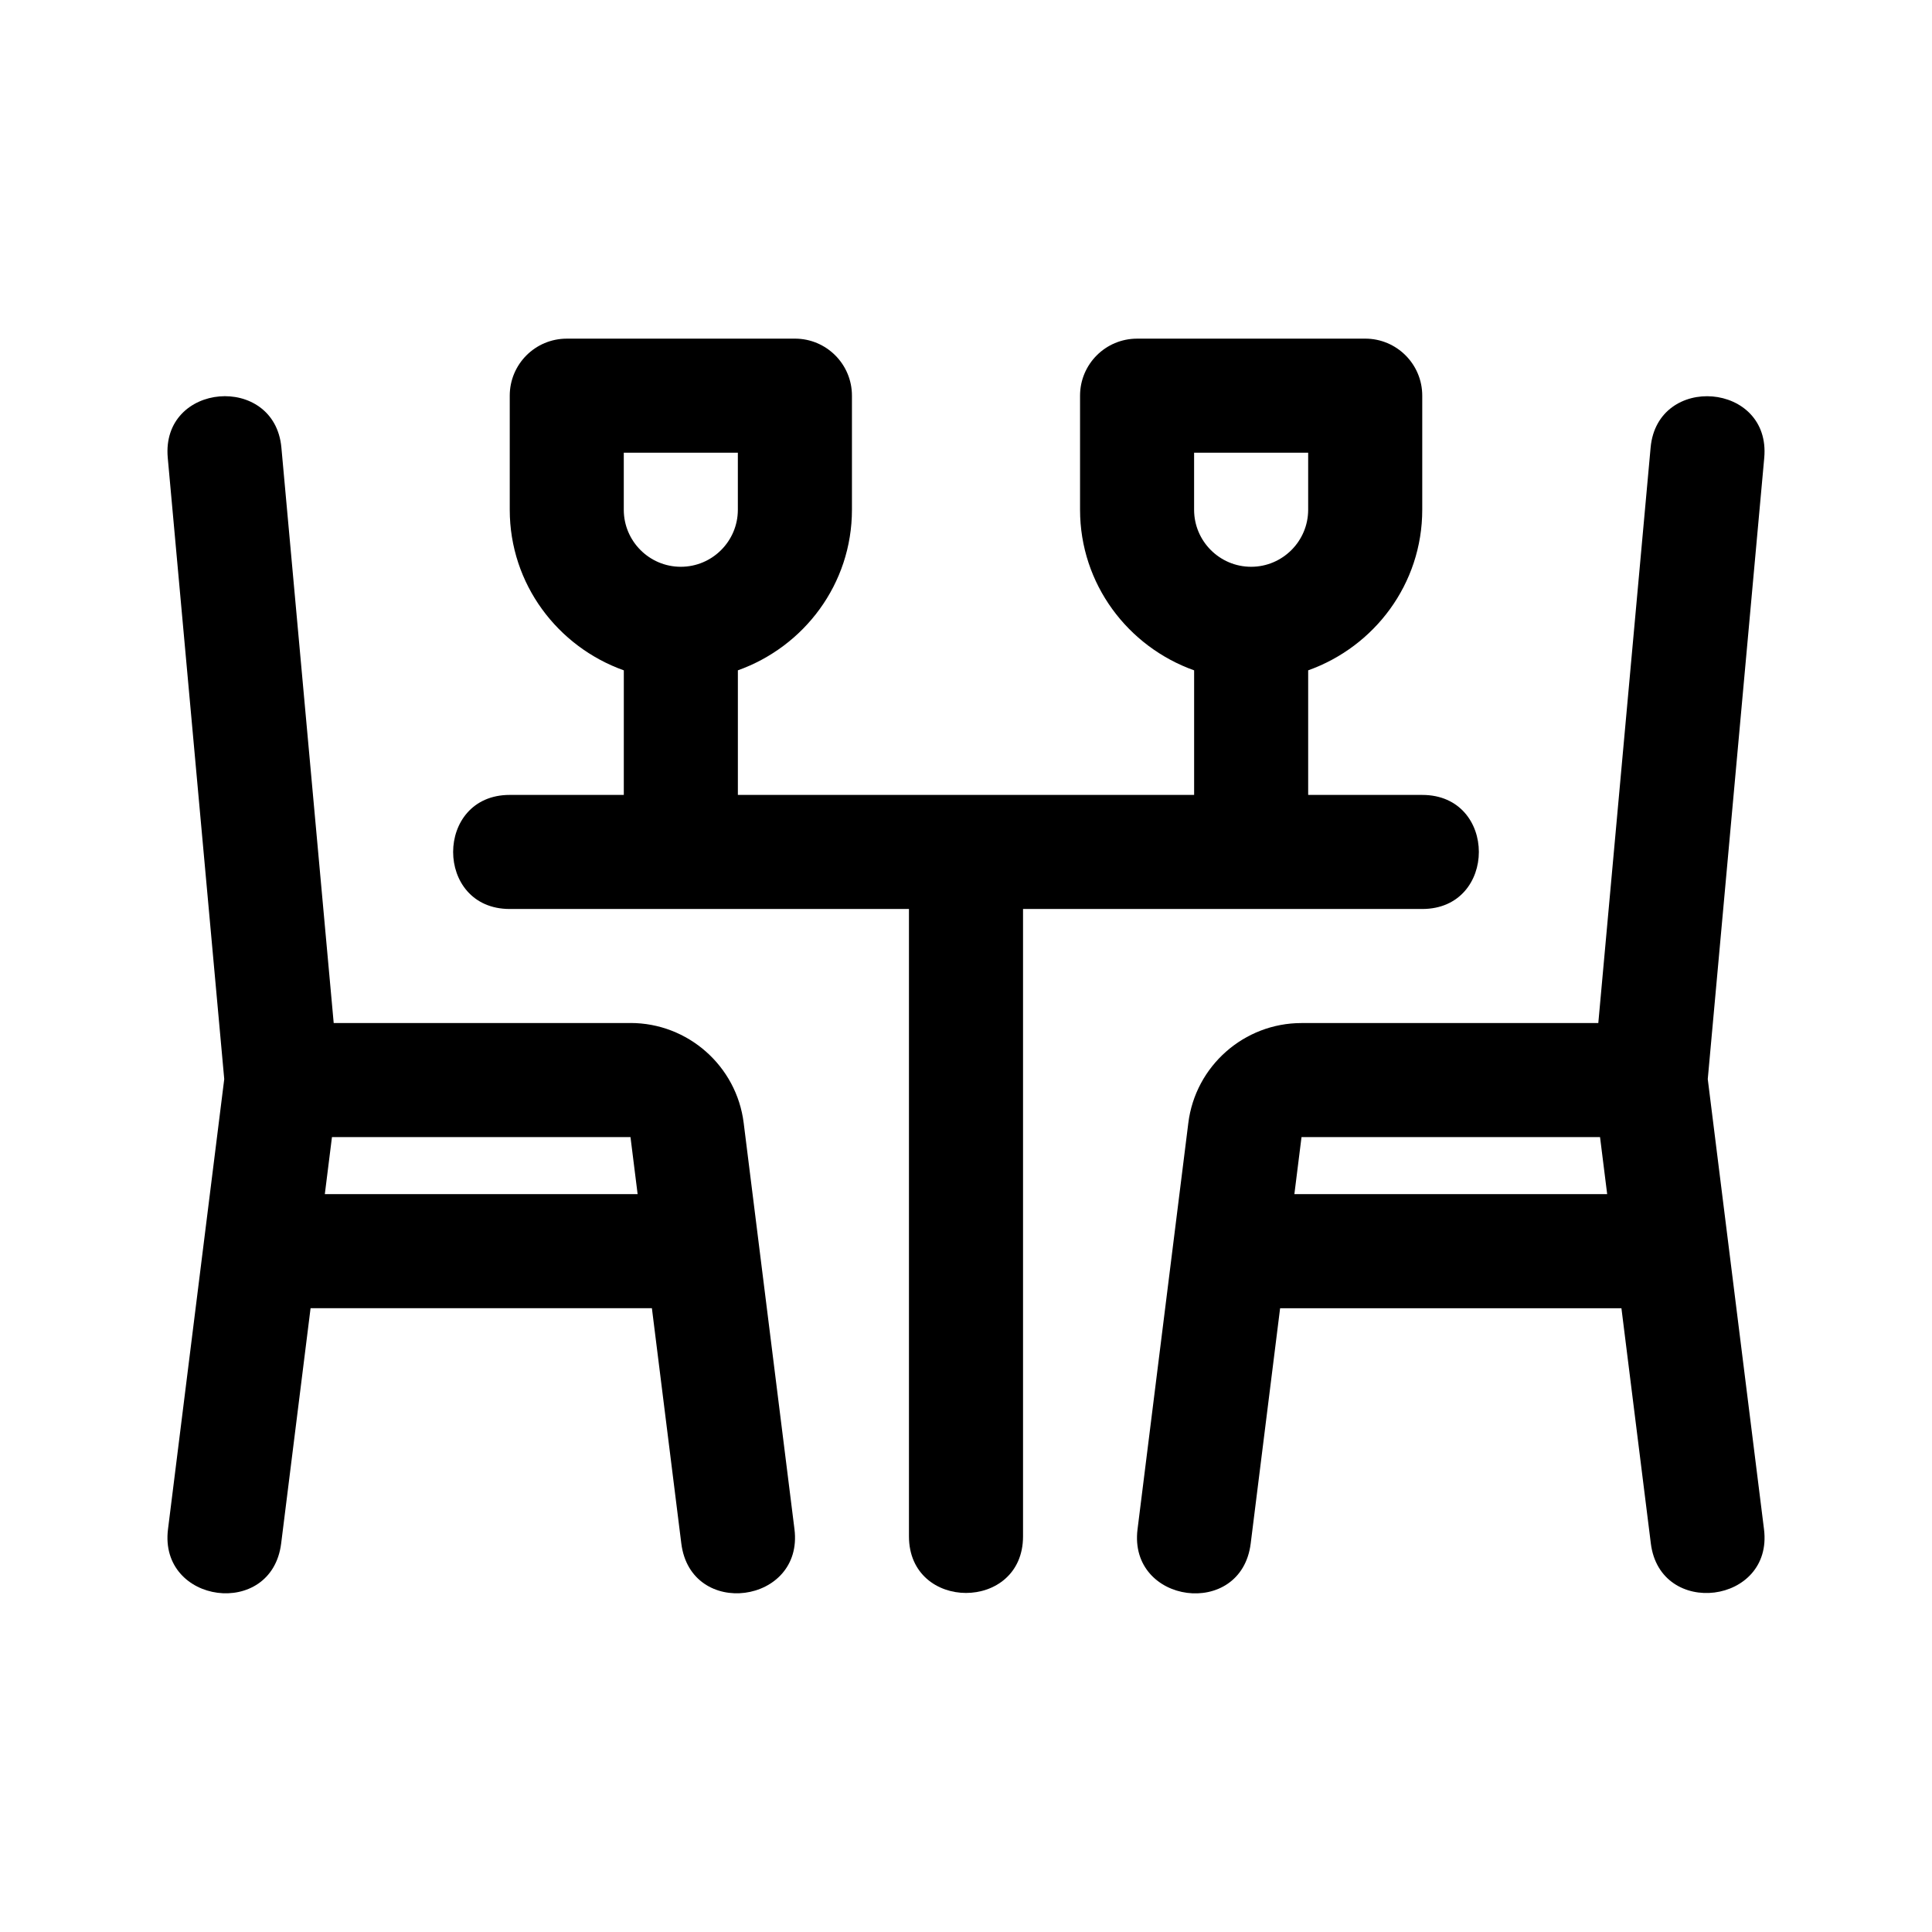
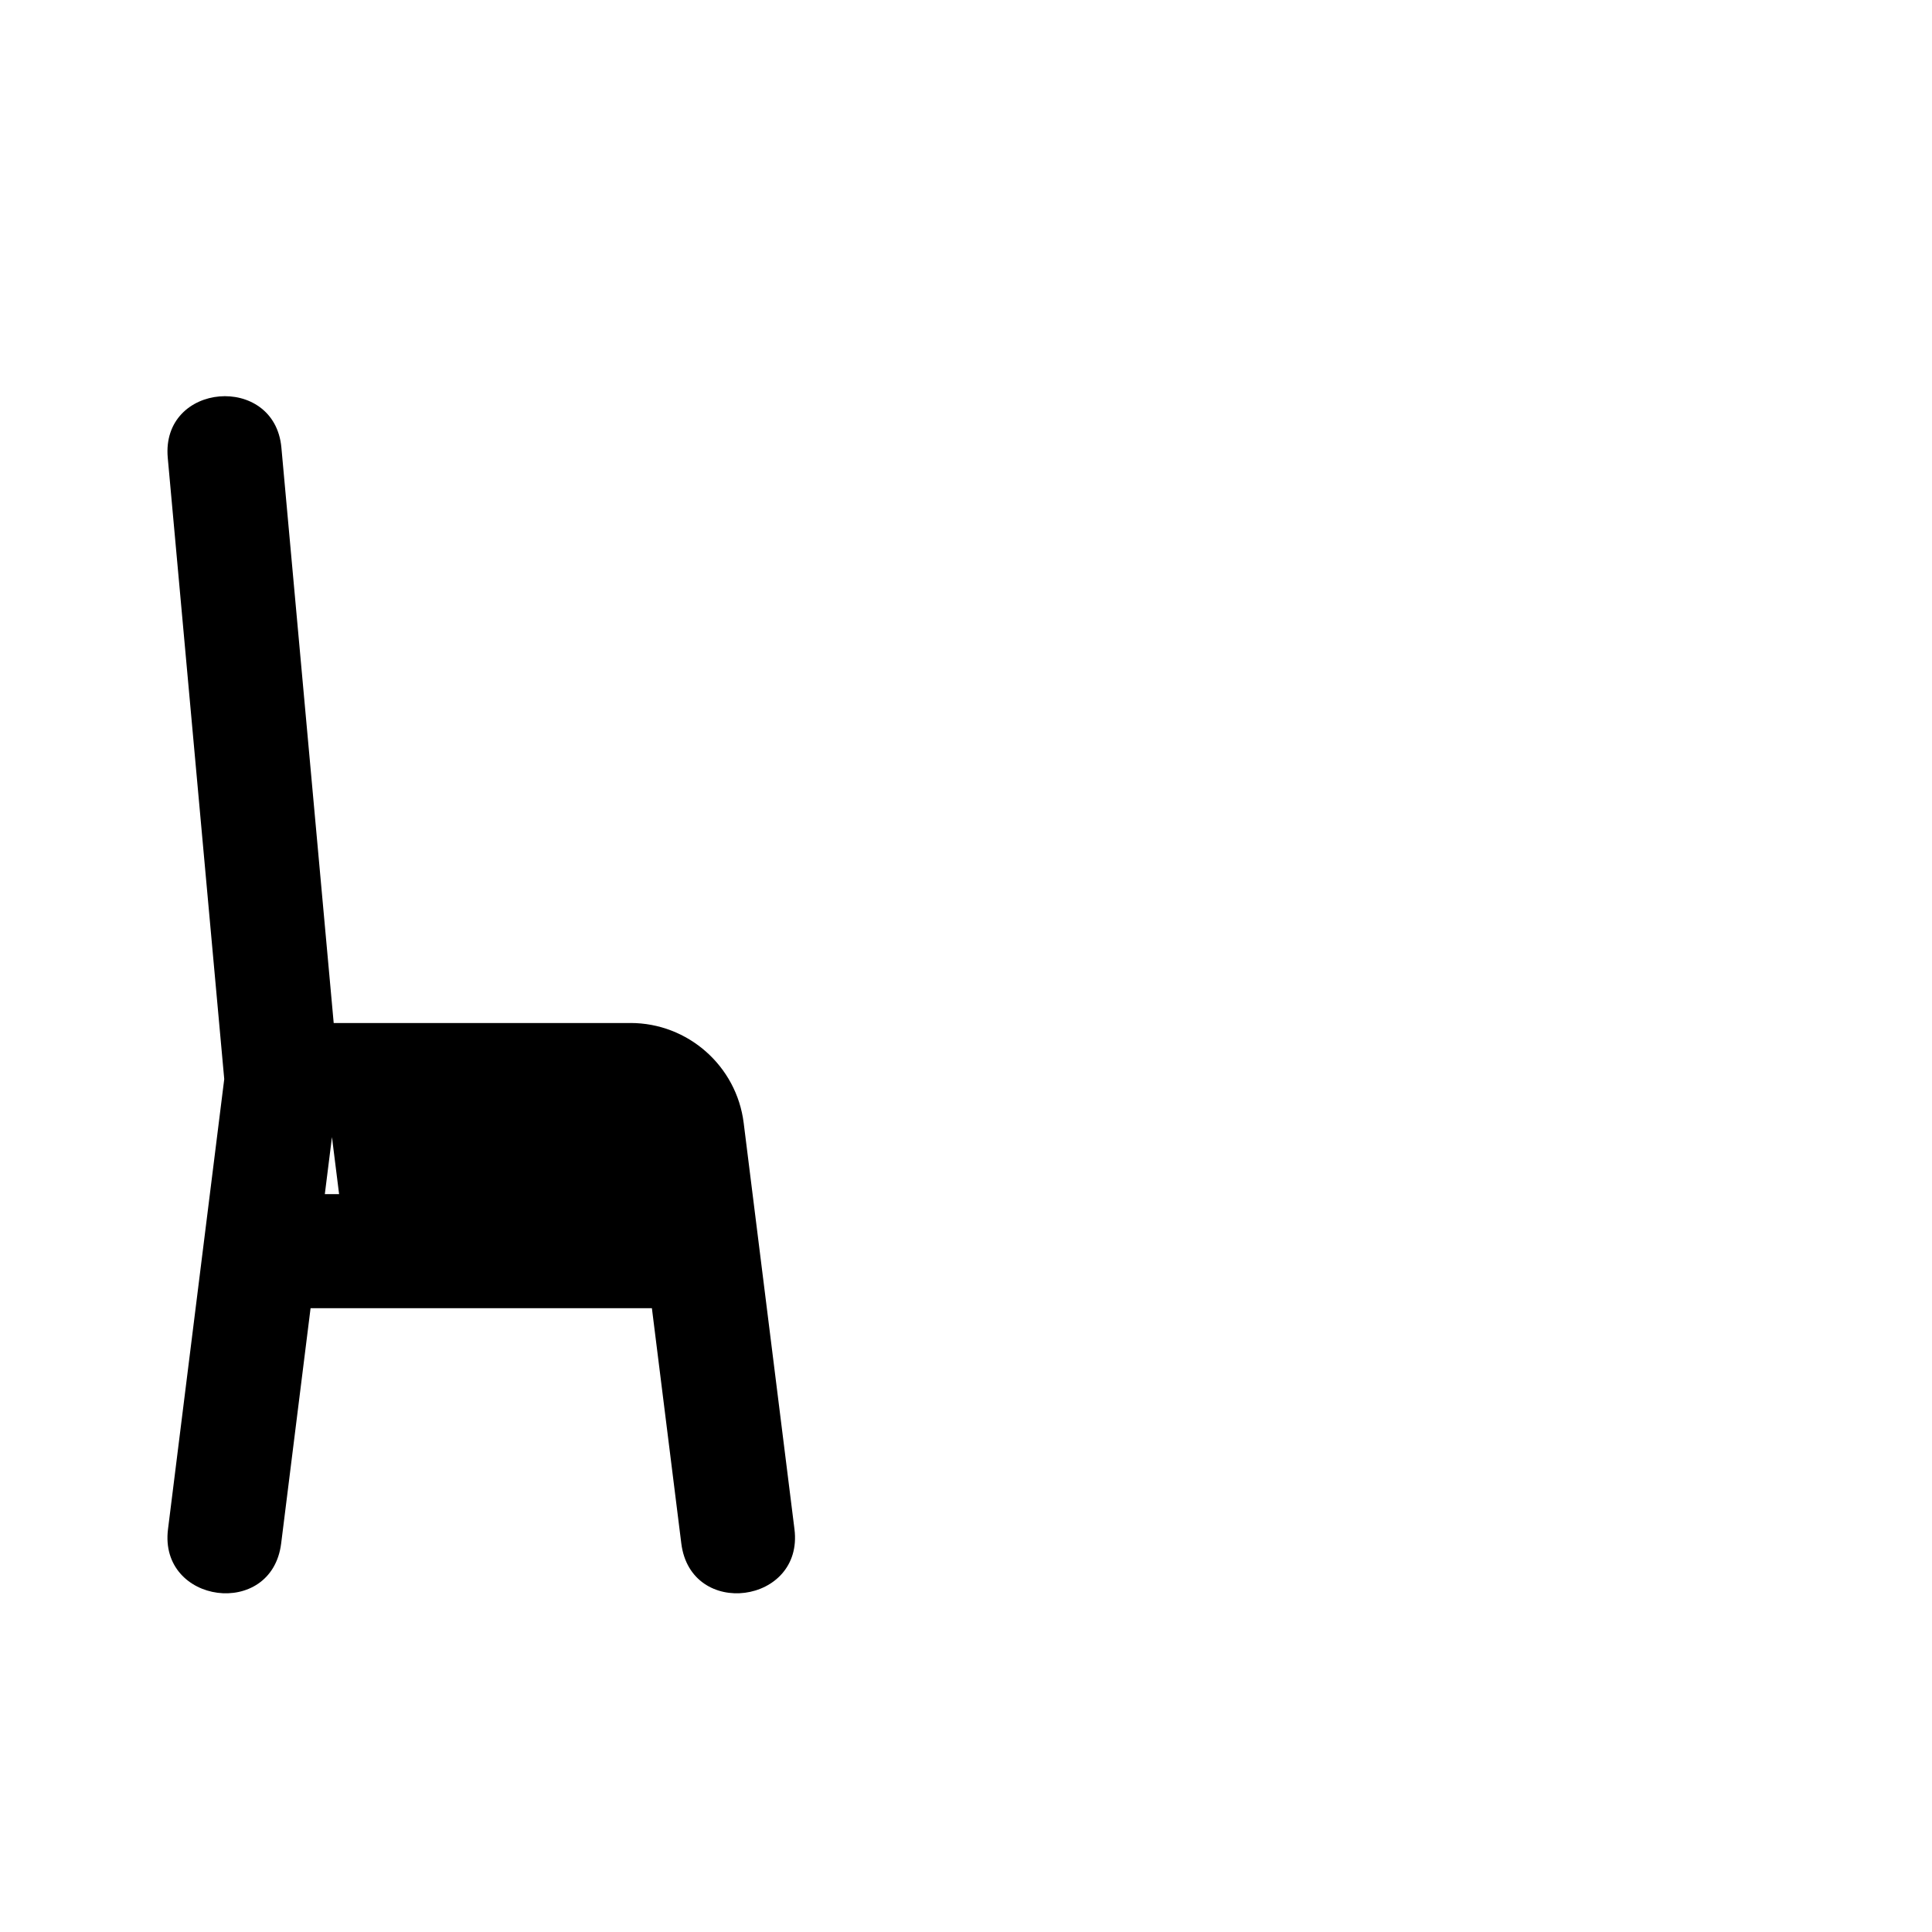
<svg xmlns="http://www.w3.org/2000/svg" fill="#000000" width="800px" height="800px" version="1.1" viewBox="144 144 512 512">
  <g>
-     <path d="m520.91 354.66h-30.23v-33.016c17.551-6.258 30.23-22.879 30.23-42.559v-30.23c0-8.348-6.766-15.113-15.113-15.113l-60.461 0.004c-8.348 0-15.113 6.766-15.113 15.113v30.23c0 19.68 12.676 36.301 30.23 42.559v33.012h-120.91v-33.016c17.551-6.258 30.23-22.879 30.23-42.559v-30.23c0-8.348-6.766-15.113-15.113-15.113l-60.461 0.004c-8.348 0-15.113 6.766-15.113 15.113v30.23c0 19.68 12.676 36.301 30.23 42.559l-0.004 33.012h-30.23c-19.984 0-20.012 30.23 0 30.23h105.8v166.26c0 19.984 30.23 20.012 30.23 0v-166.26h105.8c19.984 0 20.012-30.227 0-30.227zm-196.49-60.457c-8.332 0-15.113-6.781-15.113-15.113v-15.113h30.23v15.113c0 8.328-6.781 15.113-15.117 15.113zm151.14 0c-8.332 0-15.113-6.781-15.113-15.113v-15.113h30.23v15.113c-0.004 8.328-6.785 15.113-15.117 15.113z" />
-     <path d="m311.09 415.11h-78.656l-13.863-152.51c-1.805-19.719-31.926-17.305-30.113 2.731l14.969 164.64-14.906 119.29c-2.469 19.801 27.488 23.855 29.992 3.75l7.793-62.332h90.453l7.793 62.332c2.504 20.098 32.465 16.055 29.992-3.75l-13.461-107.68c-1.883-15.09-14.777-26.477-29.992-26.477zm-81.008 45.344 1.891-15.113h79.113l1.891 15.113z" />
-     <path d="m581.43 262.61-13.863 152.51h-78.656c-15.219 0-28.113 11.387-29.992 26.48l-13.461 107.68c-2.469 19.801 27.488 23.855 29.992 3.75l7.793-62.336h90.453l7.793 62.332c2.473 19.855 32.465 16.078 29.992-3.75l-14.906-119.3 14.969-164.64c1.812-20.035-28.312-22.445-30.113-2.727zm-94.406 197.85 1.891-15.113h79.113l1.891 15.113z" />
+     <path d="m311.09 415.11h-78.656l-13.863-152.51c-1.805-19.719-31.926-17.305-30.113 2.731l14.969 164.64-14.906 119.29c-2.469 19.801 27.488 23.855 29.992 3.75l7.793-62.332h90.453l7.793 62.332c2.504 20.098 32.465 16.055 29.992-3.75l-13.461-107.68c-1.883-15.09-14.777-26.477-29.992-26.477zm-81.008 45.344 1.891-15.113l1.891 15.113z" />
  </g>
</svg>